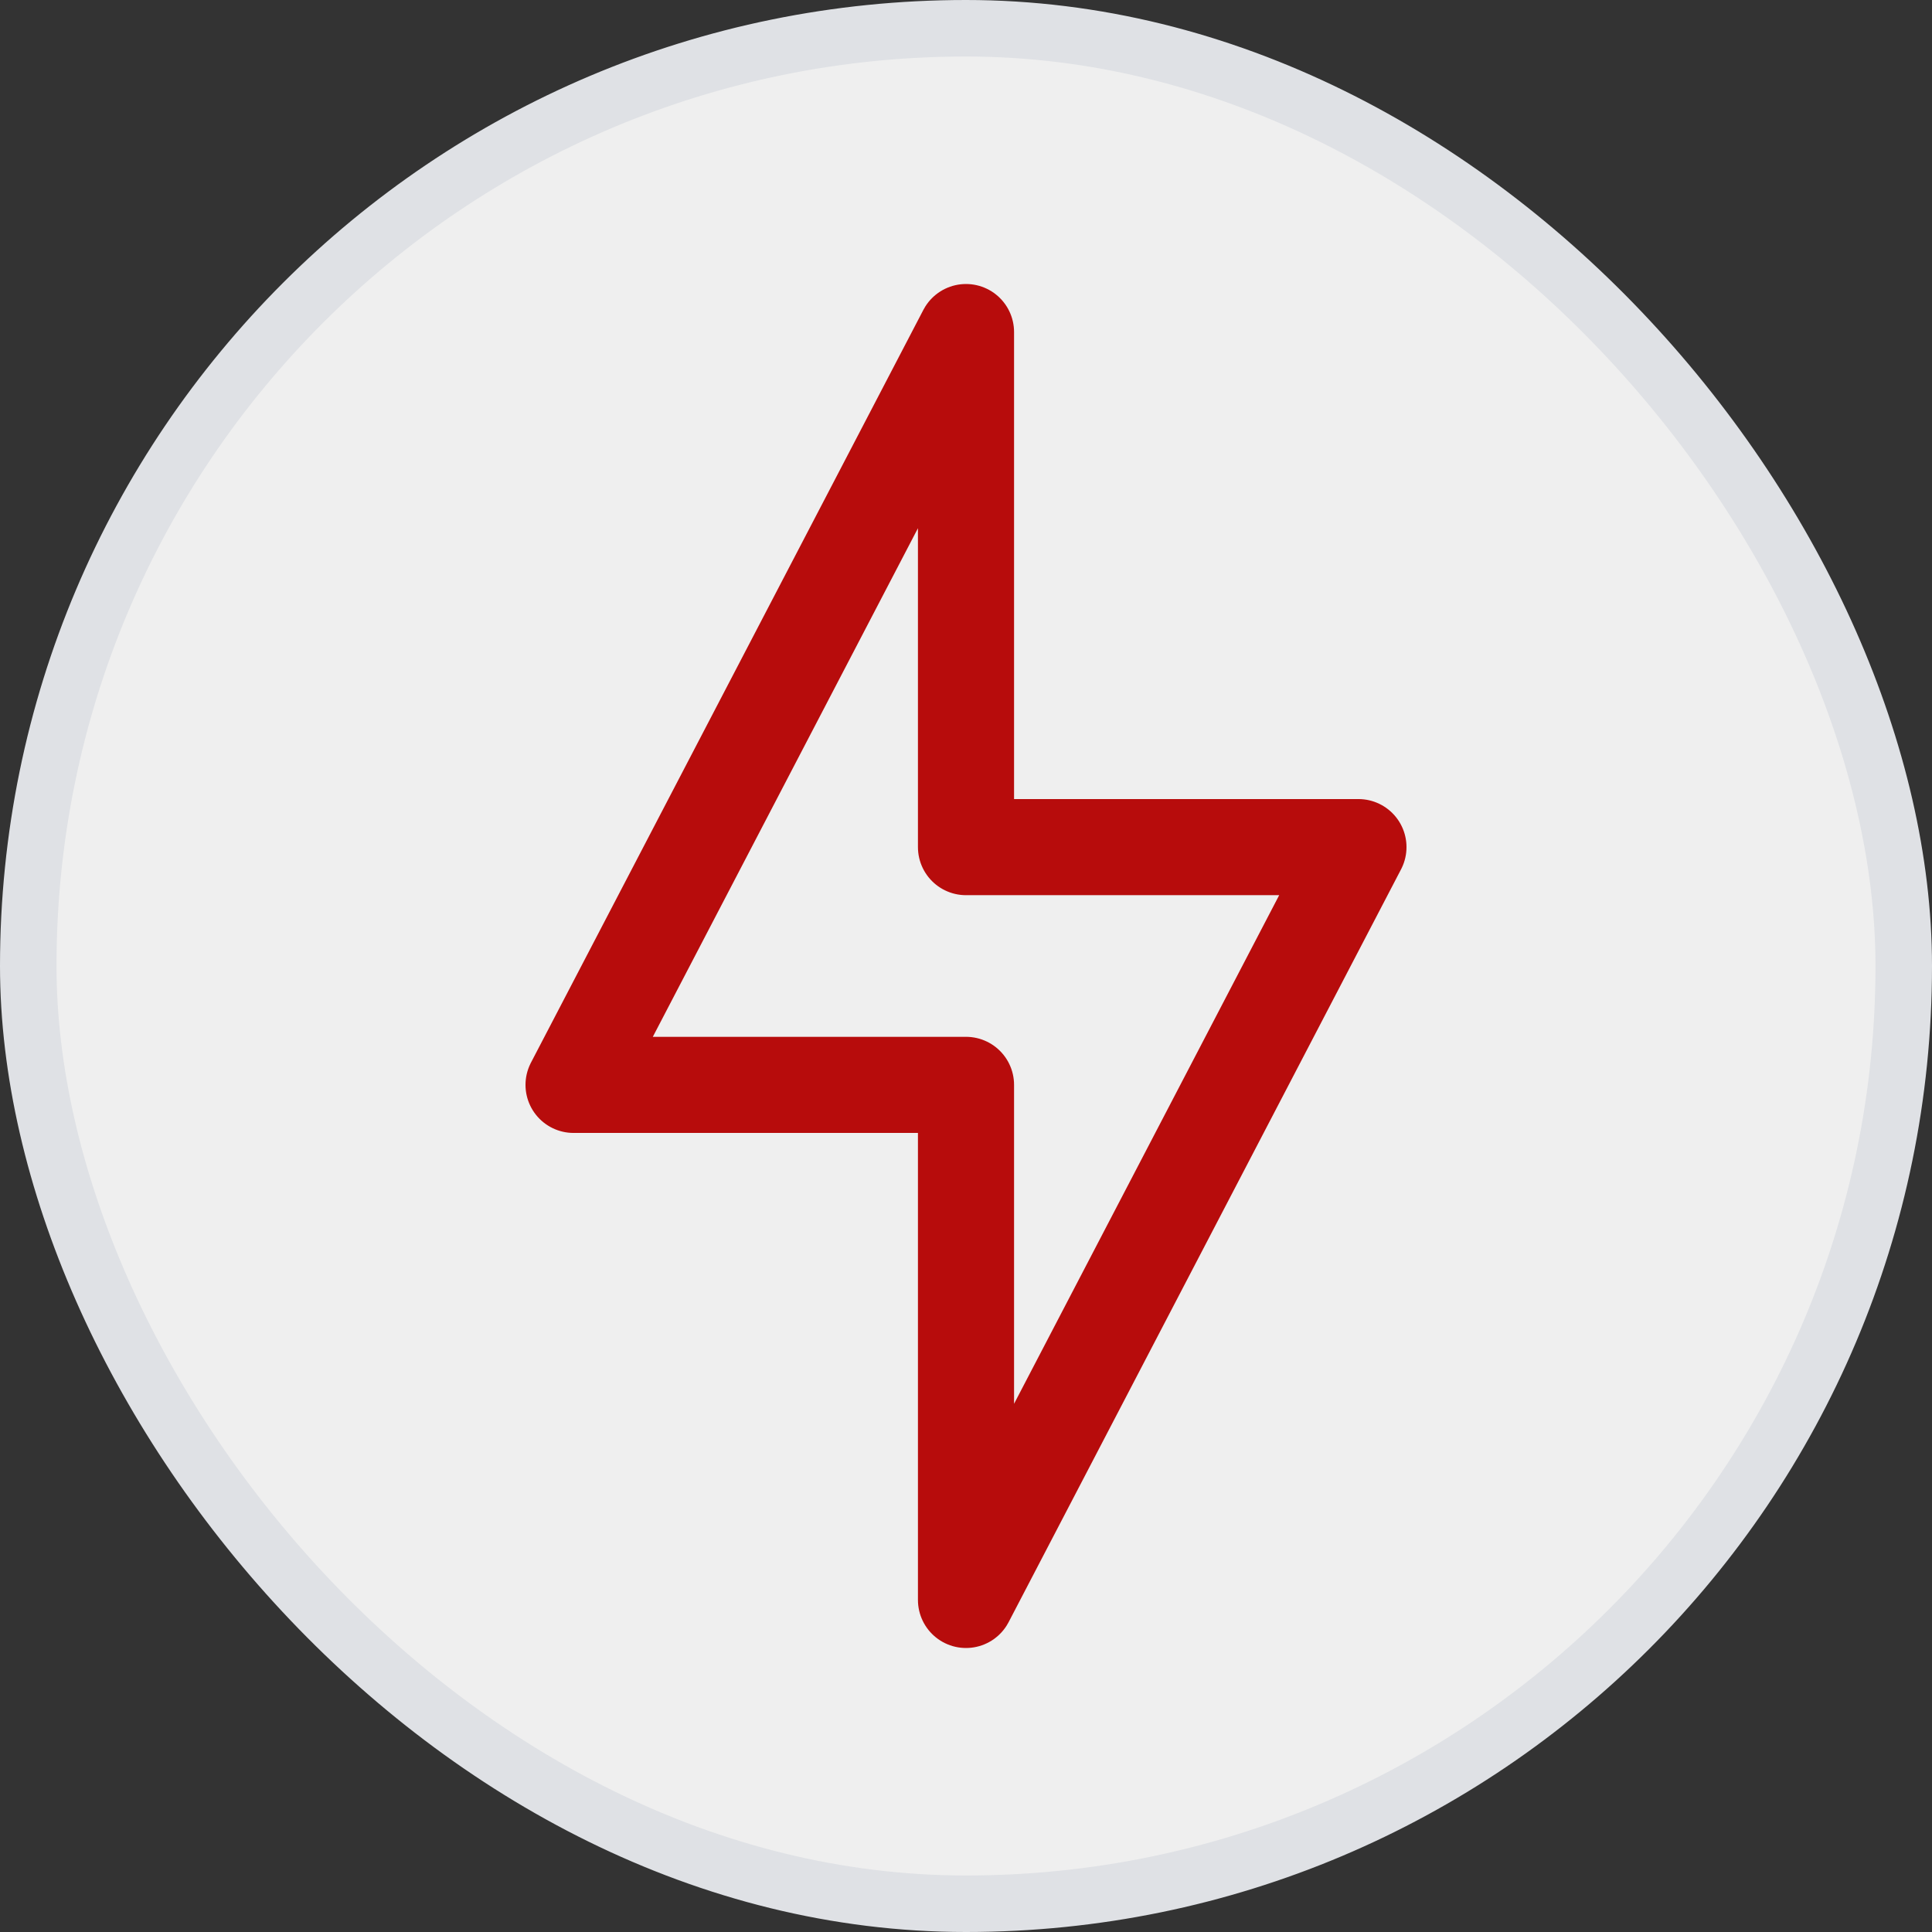
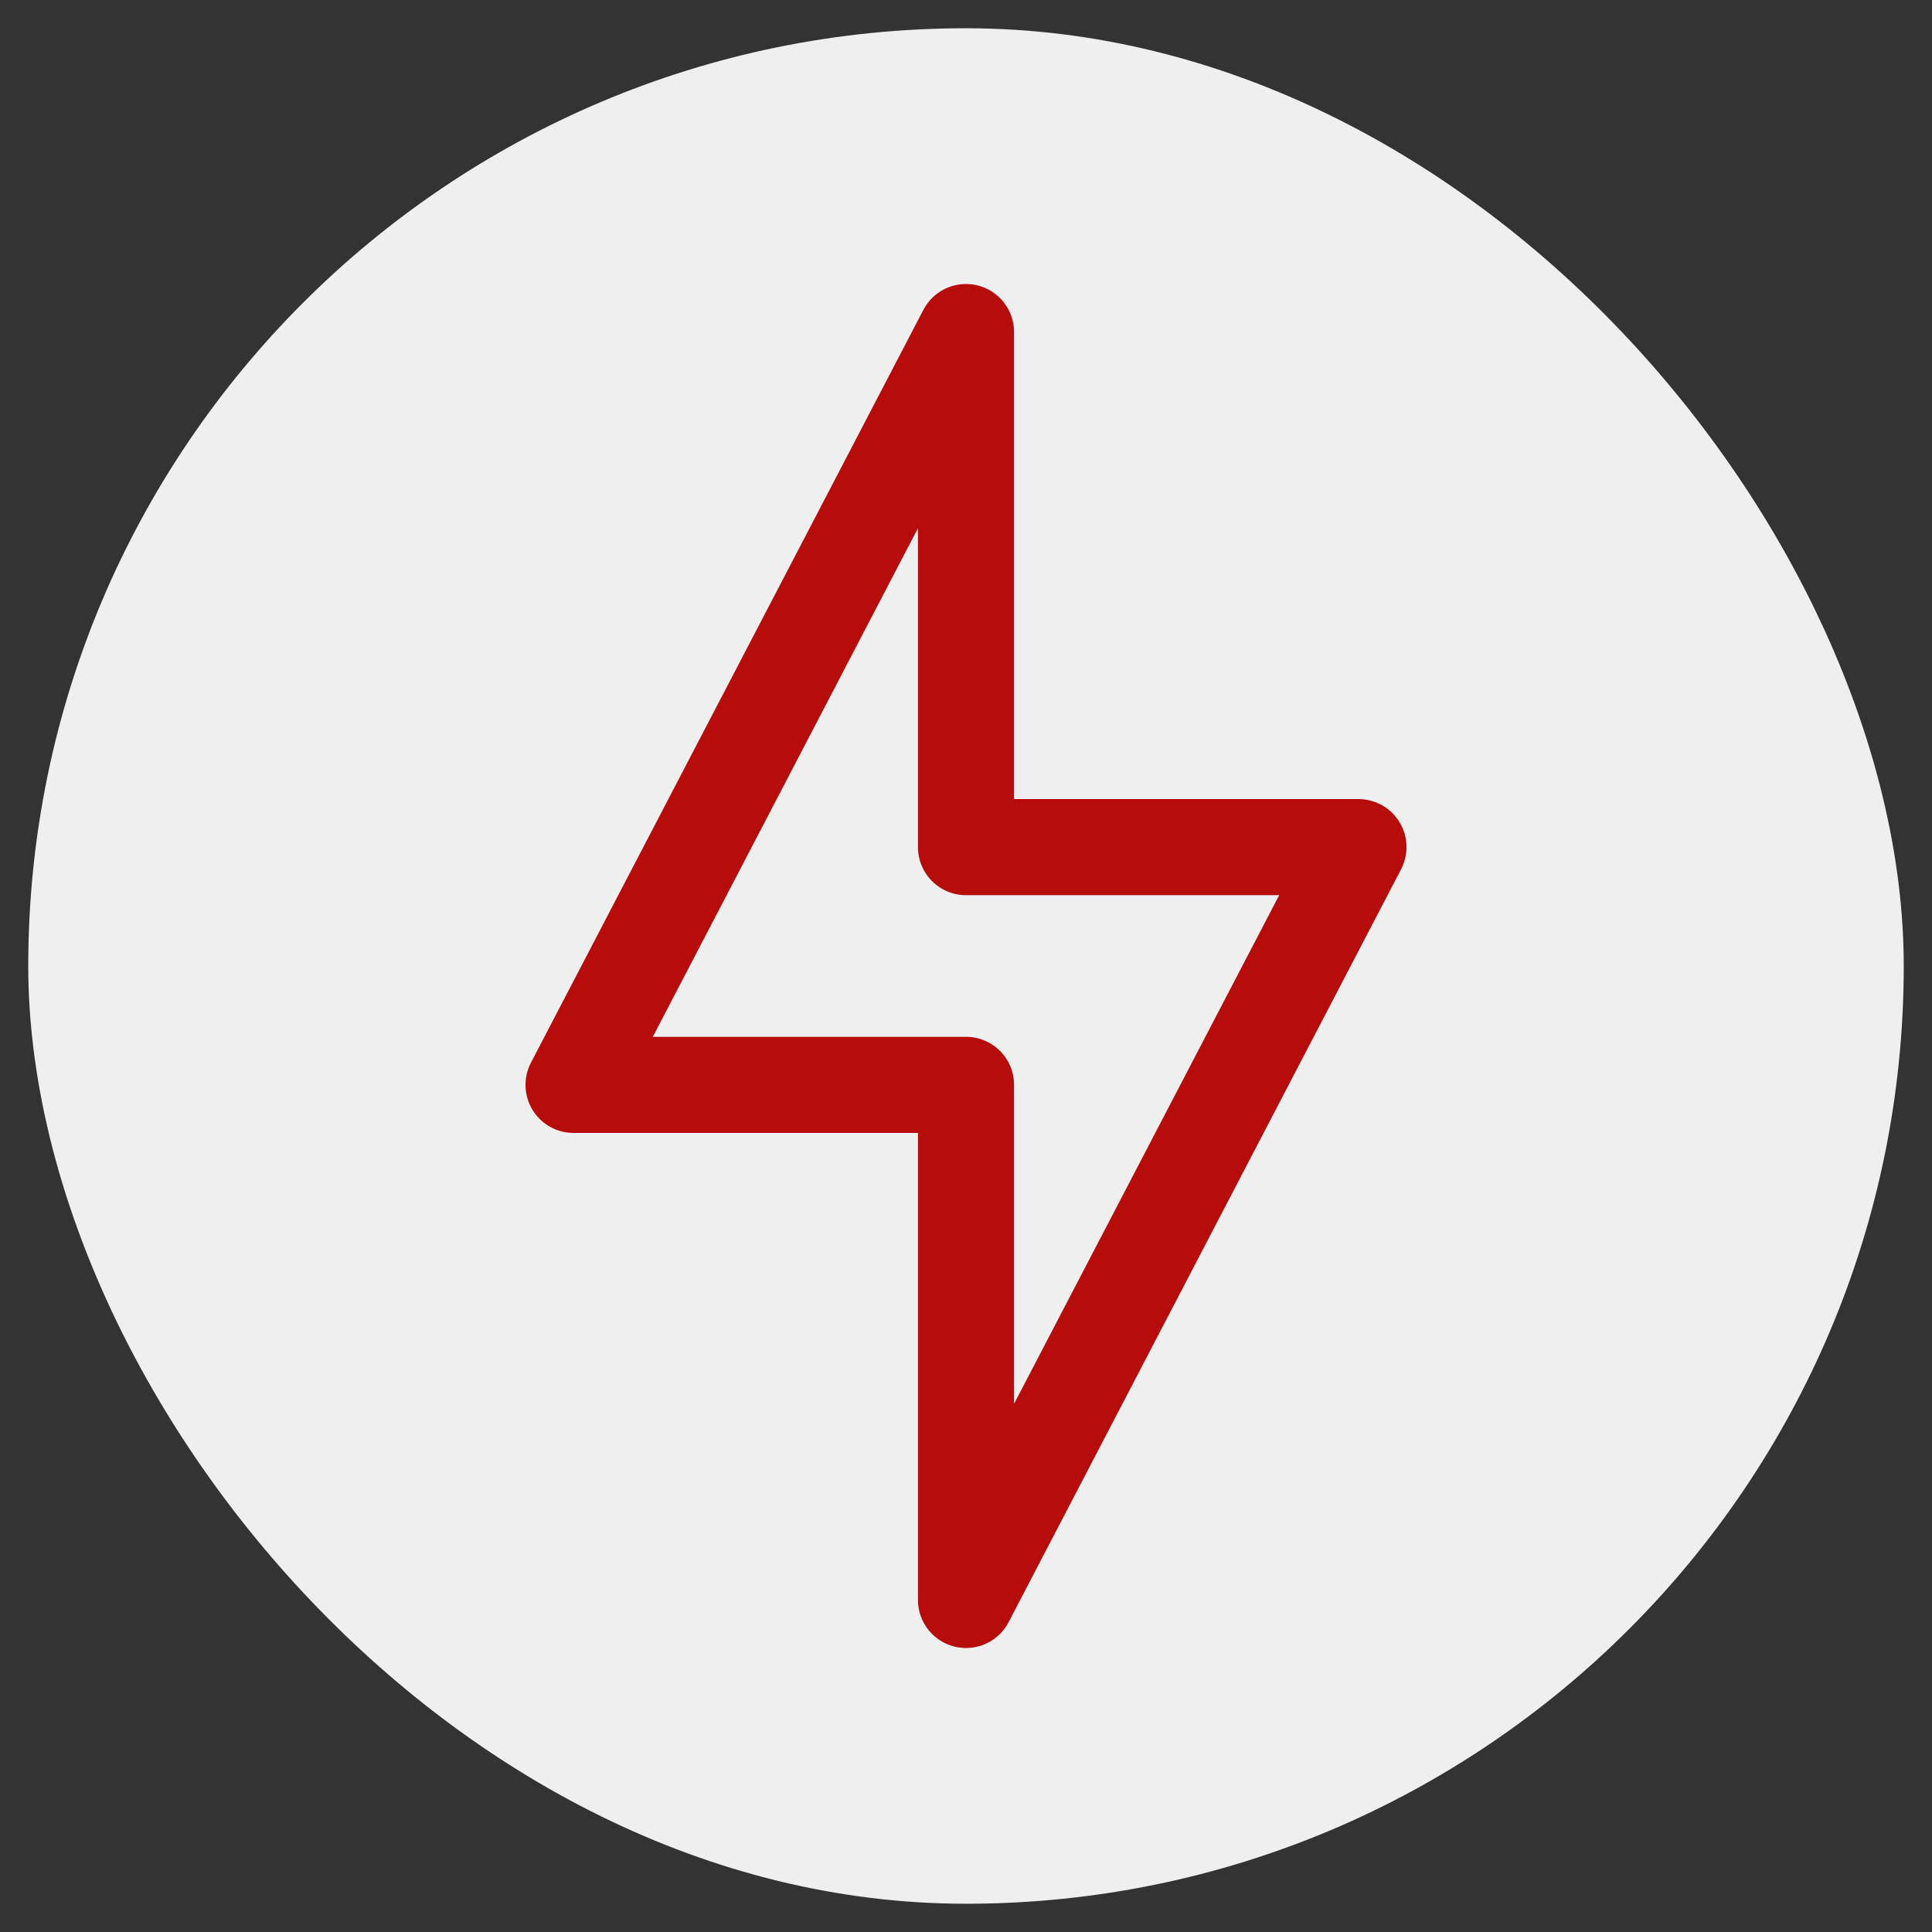
<svg xmlns="http://www.w3.org/2000/svg" width="32" height="32" viewBox="0 0 32 32" fill="none">
  <rect x="0" y="0" width="32" height="32" fill="#333333" stroke="none" />
  <rect x="0.468" y="0.468" width="31.064" height="31.064" rx="15.532" fill="#EFEFEF" />
-   <rect x="0.468" y="0.468" width="31.064" height="31.064" rx="15.532" stroke="#DFE1E5" stroke-width="0.936" />
  <path d="M9.5 17.969L16 5.5V14.031H22.5L16 26.5L16 17.969H9.5Z" stroke="#B70C0C" stroke-width="1.592" stroke-linecap="round" stroke-linejoin="round" />
</svg>